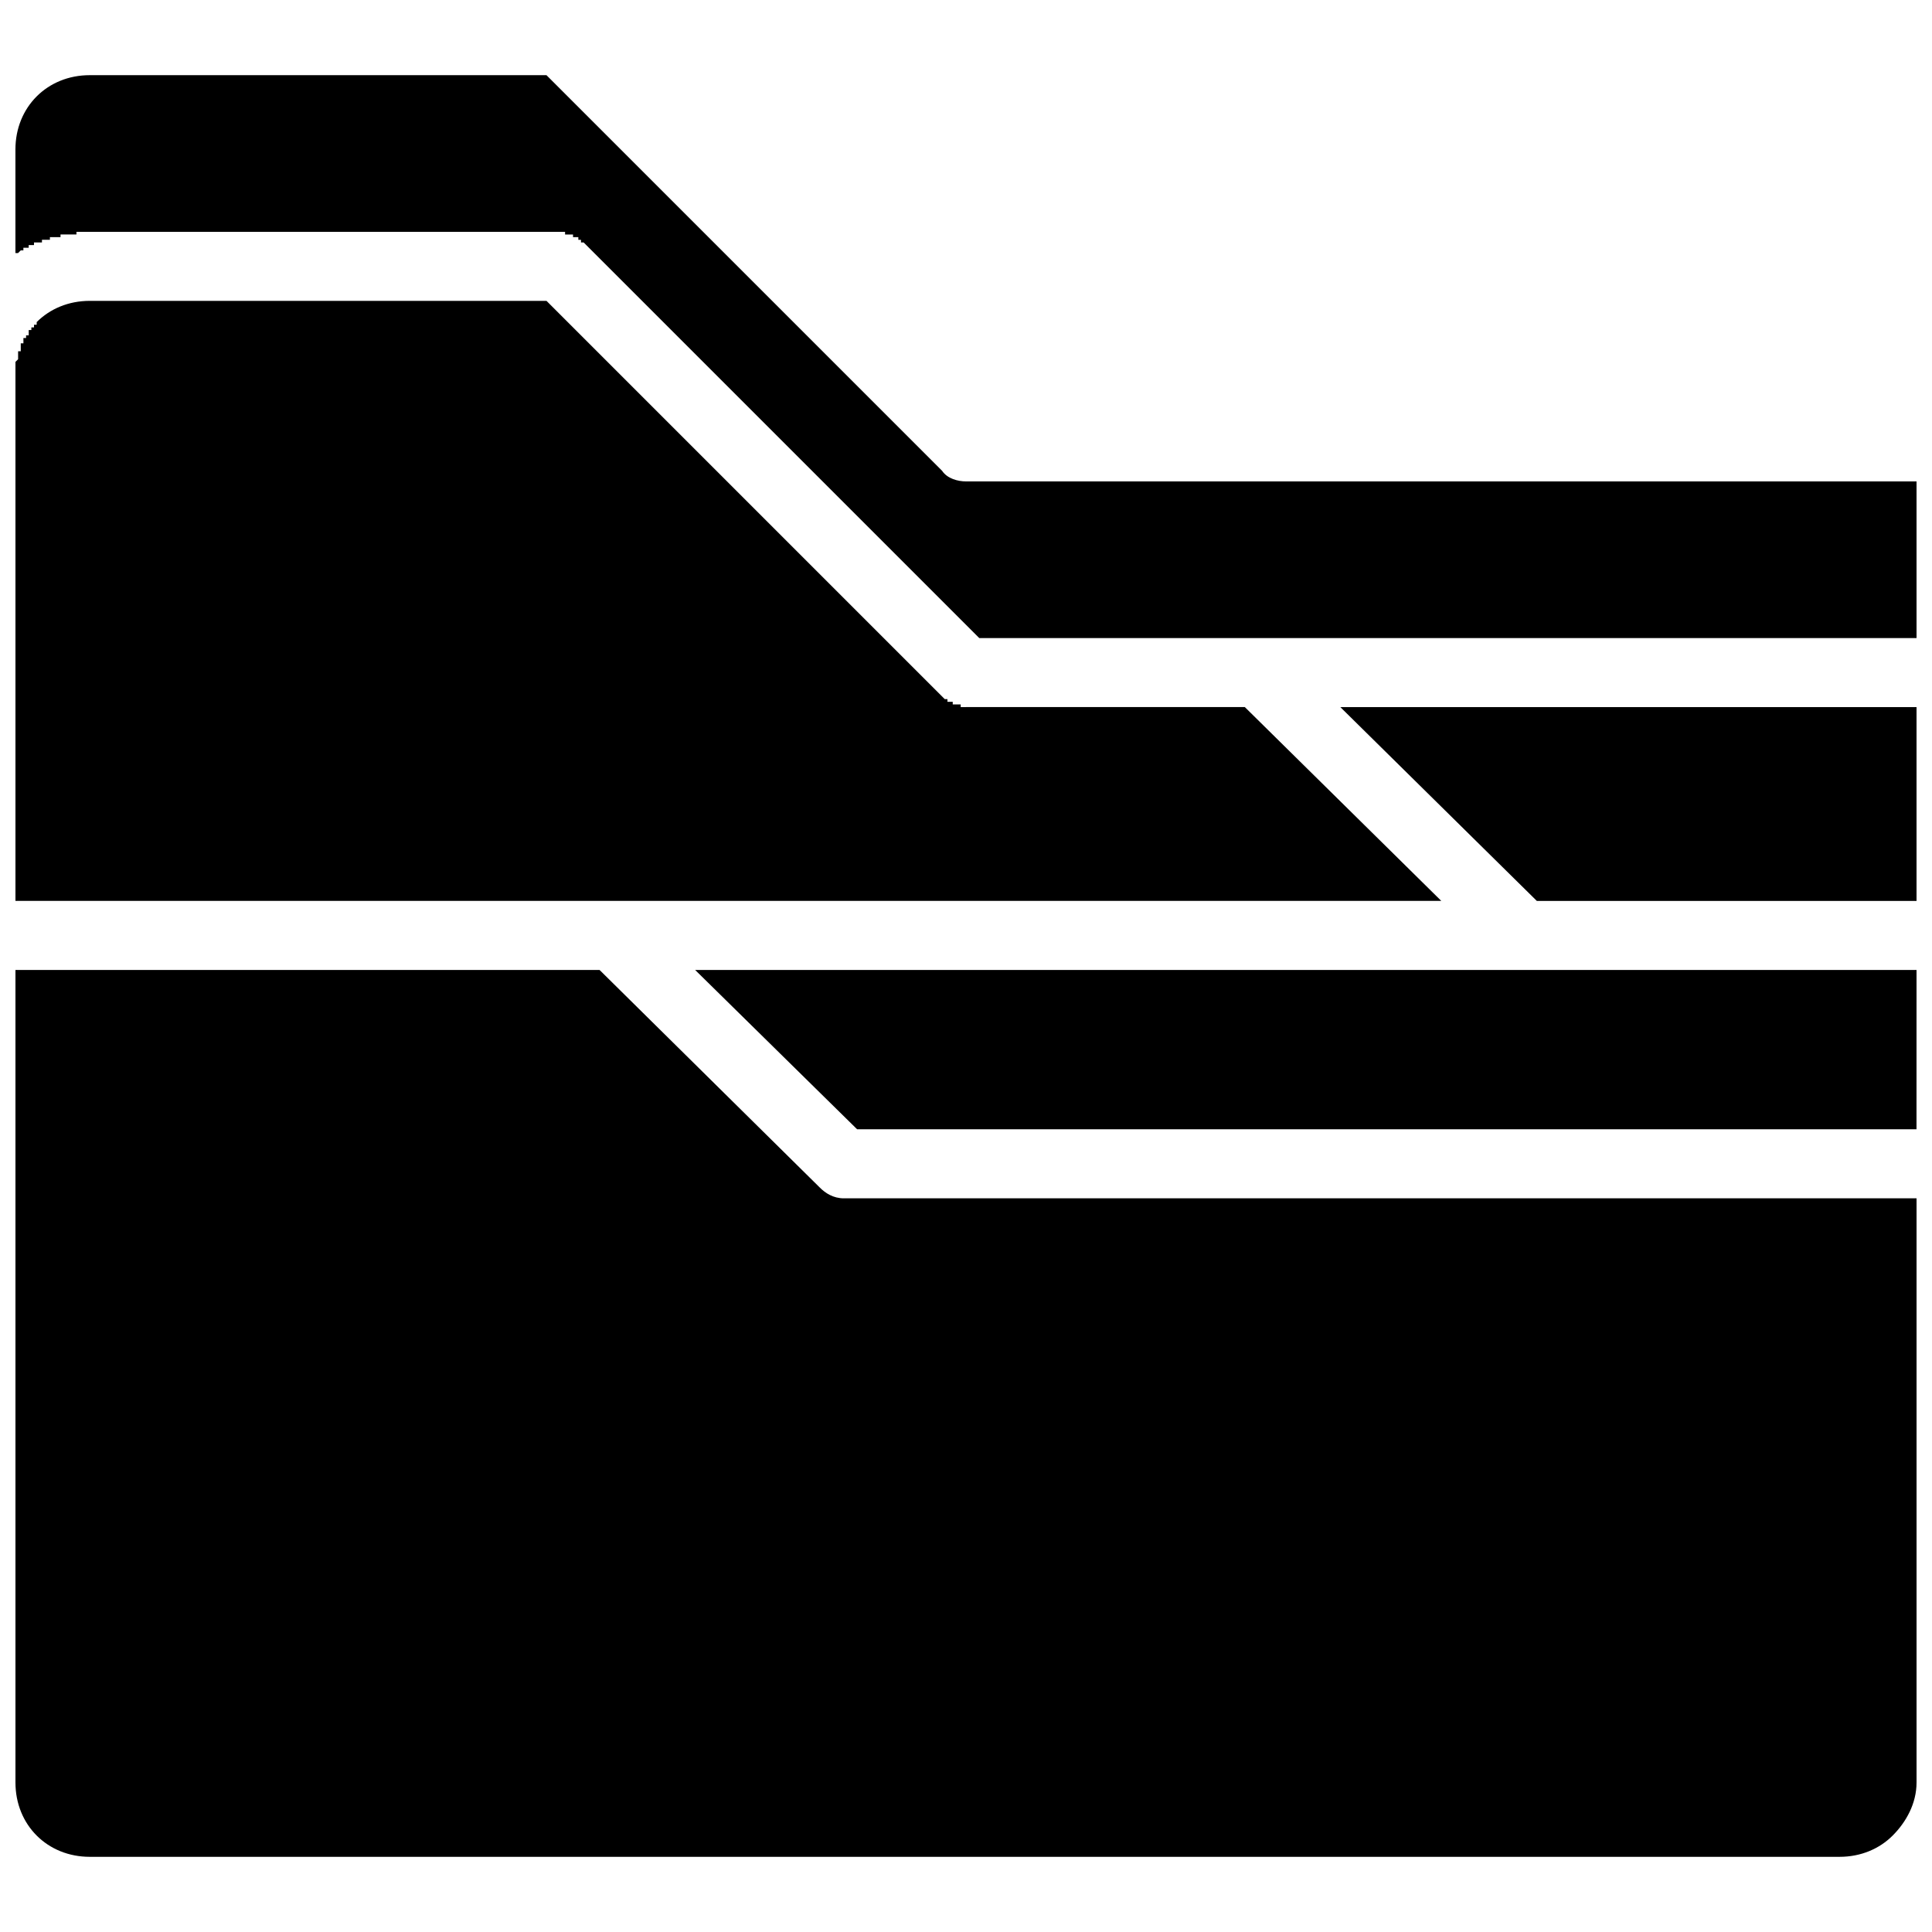
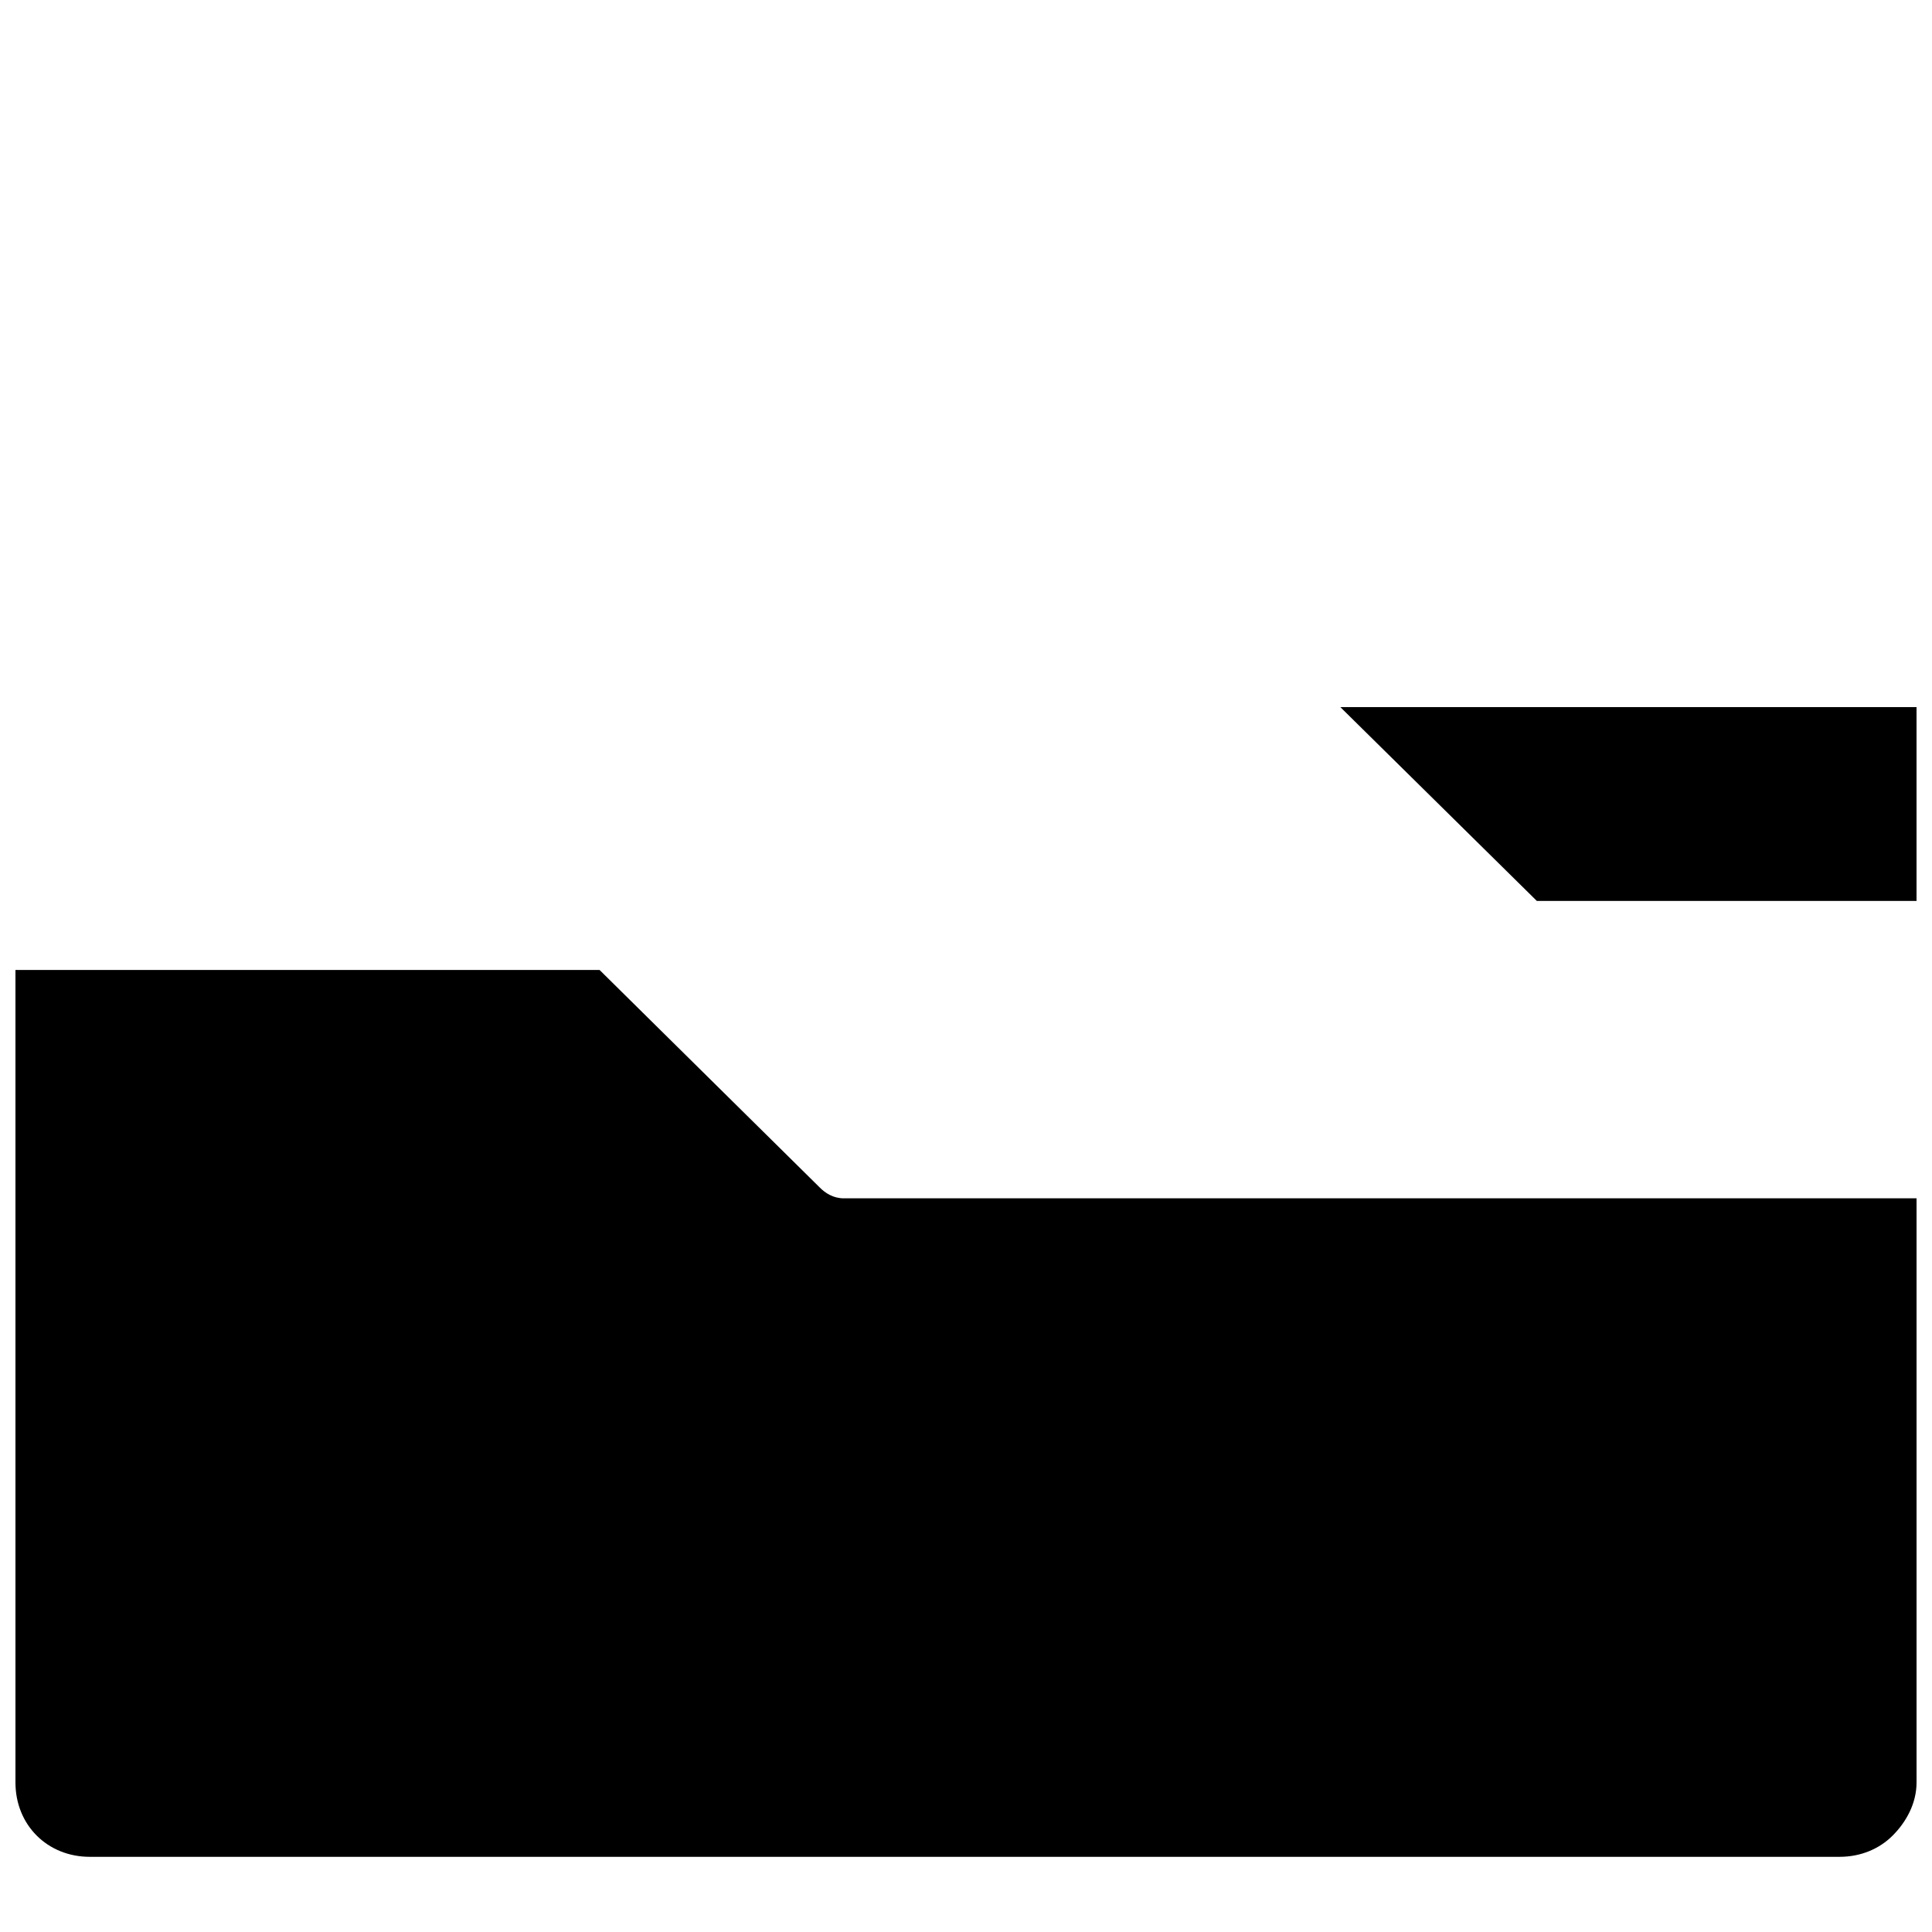
<svg xmlns="http://www.w3.org/2000/svg" width="800px" height="800px" version="1.1" viewBox="144 144 512 512">
  <defs>
    <clipPath id="e">
-       <path d="m328 401h323.9v43h-323.9z" />
-     </clipPath>
+       </clipPath>
    <clipPath id="d">
      <path d="m499 331h152.9v52h-152.9z" />
    </clipPath>
    <clipPath id="c">
      <path d="m148.09 401h503.81v236h-503.81z" />
    </clipPath>
    <clipPath id="b">
      <path d="m148.09 223h377.91v160h-377.91z" />
    </clipPath>
    <clipPath id="a">
-       <path d="m148.09 163h503.81v151h-503.81z" />
-     </clipPath>
+       </clipPath>
  </defs>
  <g>
    <g clip-path="url(#e)">
-       <path d="m651.9 401.05h-323.68l42.922 42.219h280.75z" />
+       <path d="m651.9 401.05h-323.68l42.922 42.219z" />
    </g>
    <g clip-path="url(#d)">
      <path d="m551.28 382.76h100.62v-51.363h-152.69z" />
    </g>
    <g clip-path="url(#c)">
      <path d="m651.9 461.57h-284.27c-2.816 0-4.926-1.406-6.332-2.816l-58.402-57.699h-154.8v215.32c0 5.629 2.109 10.555 5.629 14.074 3.519 3.519 8.445 5.629 14.074 5.629h463.7c5.629 0 10.555-2.109 14.074-5.629 3.519-3.519 6.332-8.445 6.332-14.074v-154.8z" />
    </g>
    <g clip-path="url(#b)">
-       <path d="m400 331.39h-1.406v-0.703h-2.109v-0.703h-1.406v-0.703h-0.703l-105.55-105.55h-121.03c-5.629 0-10.555 2.109-14.074 5.629v0.703h-0.703v0.703h-0.703v0.703h-0.703v1.406h-0.703v0.703h-0.703v1.406h-0.703v2.109h-0.703v2.109l-0.703 0.703v142.84h377.86l-52.07-51.367h-73.883z" />
-     </g>
+       </g>
    <g clip-path="url(#a)">
      <path d="m167.8 205.44h125.95v0.703h2.109v0.703h1.406v0.703h0.703v0.703h0.703l104.84 104.84h248.39v-41.516h-251.91c-2.109 0-4.926-0.703-6.332-2.816l-104.84-104.84h-121.03c-5.629 0-10.555 2.109-14.074 5.629s-5.629 8.445-5.629 14.074v27.441h0.703l0.703-0.703h0.703v-0.703h1.406v-0.703h1.406v-0.703h2.109v-0.703h2.109v-0.703h2.812v-0.703h4.219v-0.703z" />
    </g>
  </g>
</svg>